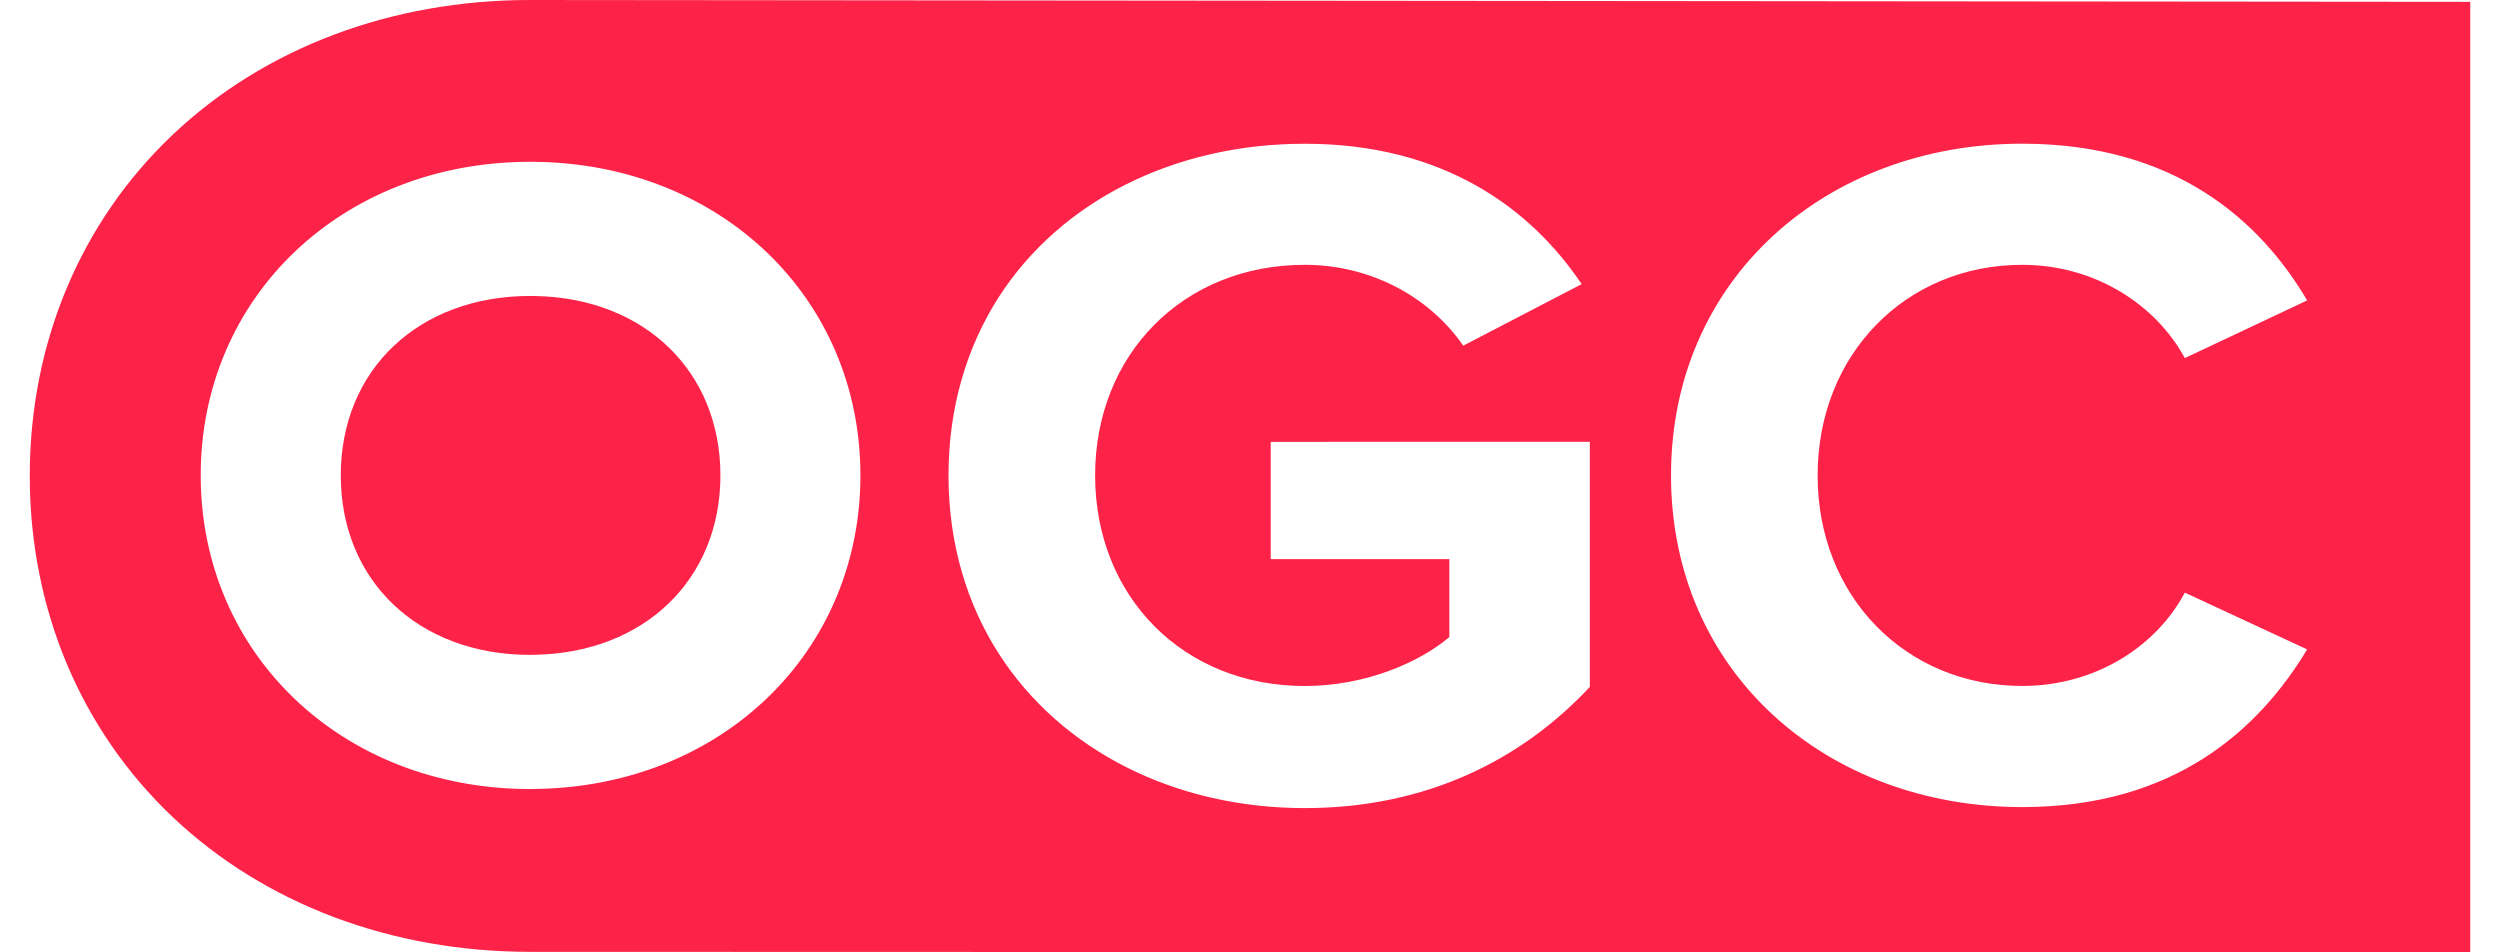
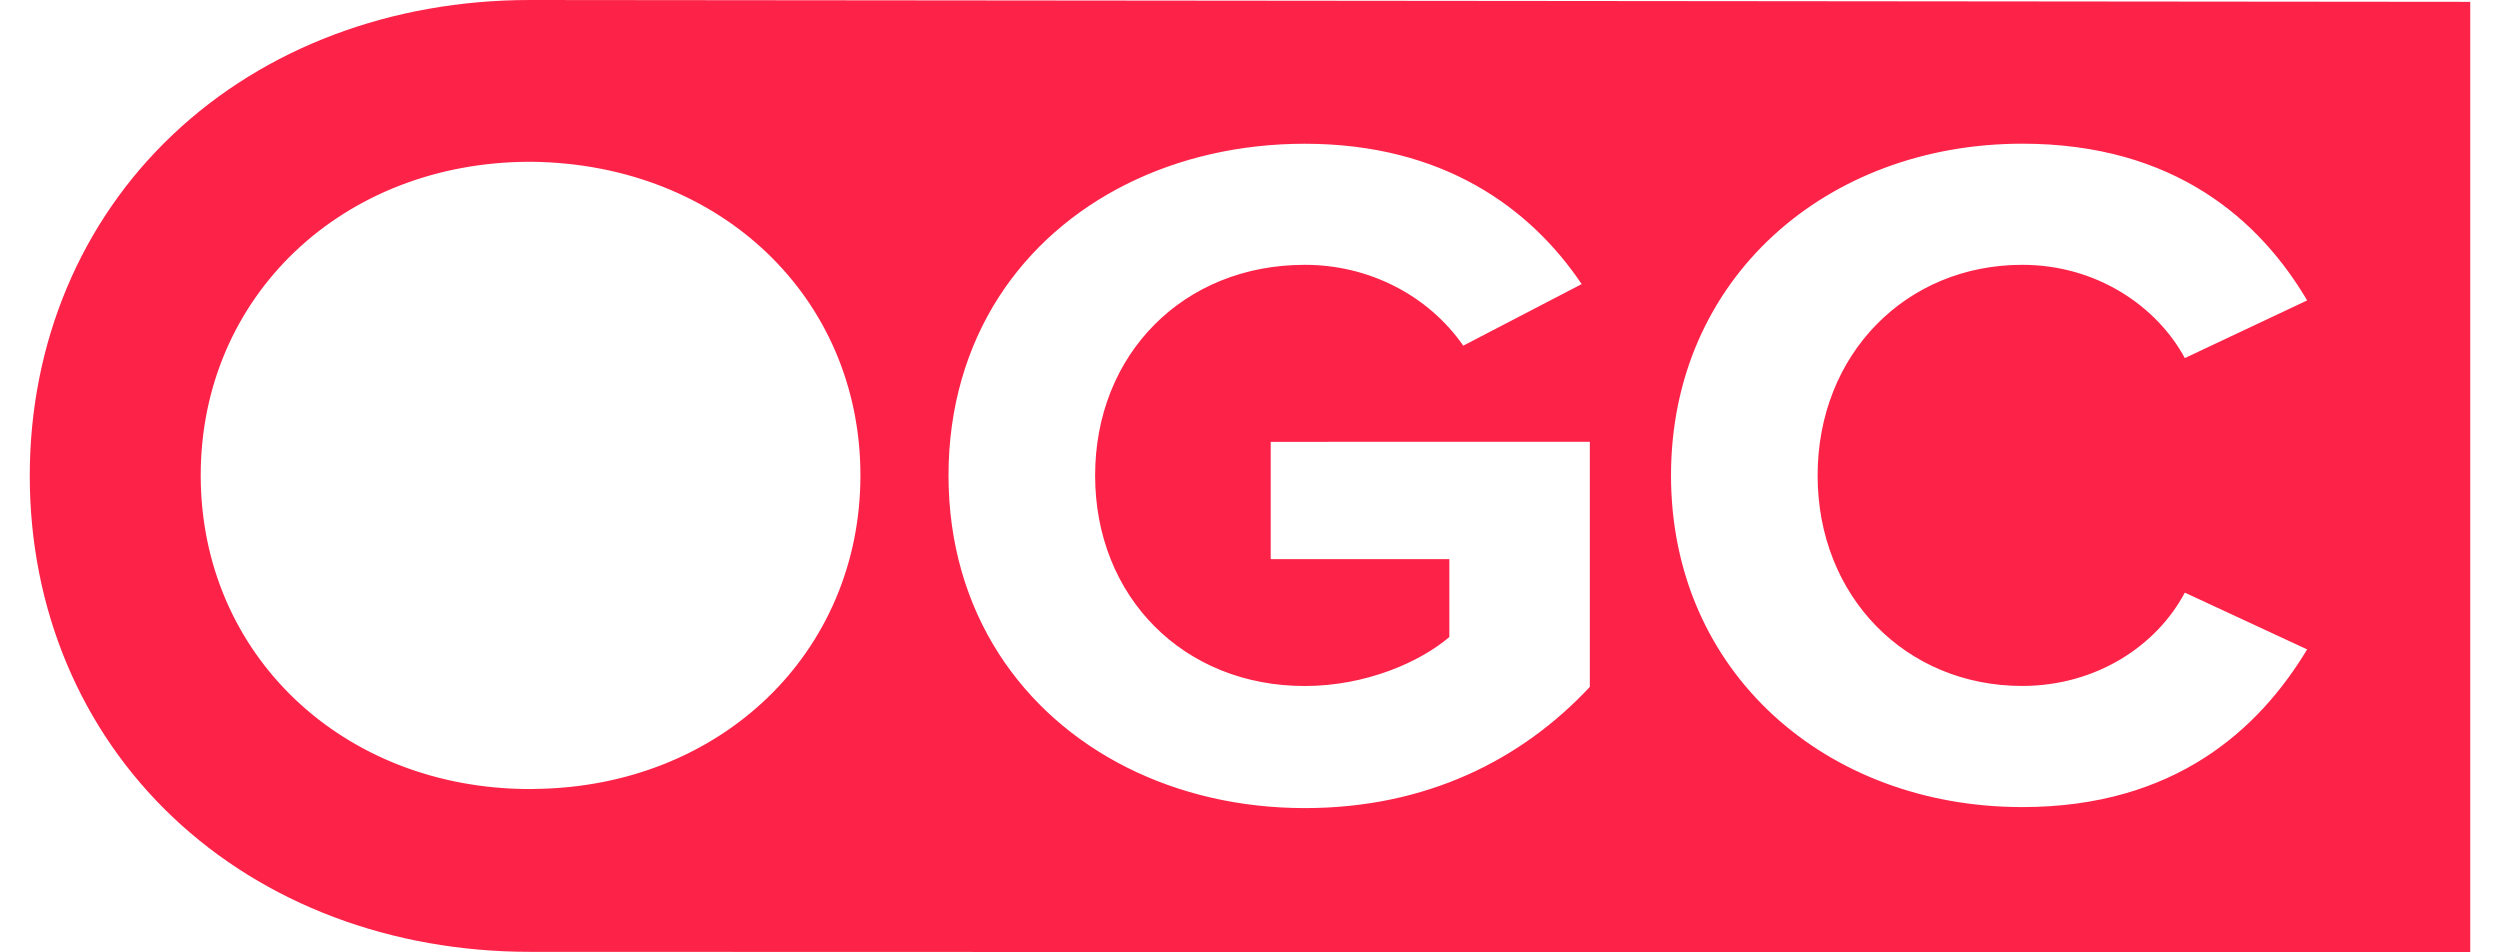
<svg xmlns="http://www.w3.org/2000/svg" width="42" height="16" viewBox="0 0 42 16" fill="none">
-   <path fill-rule="evenodd" clip-rule="evenodd" d="M41.5 16V0.031L8.905 0C6.575 0 4.445 0.802 2.904 2.261C1.354 3.727 0.5 5.764 0.5 7.995C0.5 10.226 1.354 12.262 2.904 13.729C4.445 15.187 6.575 15.991 8.905 15.991L41.5 16ZM26.709 11.54V7.422L21.348 7.423V9.393H24.349V10.702C23.859 11.121 22.948 11.525 21.92 11.525C19.881 11.525 18.398 10.025 18.398 7.988C18.398 5.951 19.881 4.449 21.92 4.449C22.446 4.448 22.965 4.571 23.43 4.808C23.895 5.044 24.291 5.388 24.583 5.807L26.572 4.773C25.713 3.496 24.246 2.415 21.92 2.415C19.745 2.415 17.826 3.364 16.778 4.993C16.244 5.826 15.935 6.84 15.935 7.988C15.935 9.136 16.245 10.15 16.782 10.985C17.831 12.616 19.746 13.576 21.92 13.576C23.959 13.576 25.561 12.769 26.709 11.54ZM30.536 7.988C30.536 10.023 32.019 11.524 33.974 11.524C35.222 11.523 36.234 10.845 36.705 9.956L38.76 10.91C37.952 12.251 36.537 13.559 33.974 13.559C30.686 13.559 28.073 11.298 28.073 7.987C28.073 4.676 30.686 2.414 33.974 2.414C36.537 2.414 37.97 3.706 38.76 5.047L36.705 6.016C36.234 5.143 35.222 4.449 33.974 4.449C32.019 4.449 30.536 5.952 30.536 7.988ZM8.94 2.718C8.957 2.718 8.975 2.718 8.993 2.719C12.113 2.758 14.455 5.009 14.455 7.986C14.455 10.963 12.113 13.216 8.993 13.254C8.964 13.256 8.937 13.256 8.909 13.256C5.751 13.256 3.372 10.989 3.372 7.986C3.372 4.983 5.751 2.718 8.909 2.718H8.94Z" fill="#FD2348" />
-   <path d="M12.103 7.986C12.103 9.734 10.827 10.964 8.993 11C8.966 11.002 8.937 11.002 8.909 11.002C7.033 11.002 5.725 9.762 5.725 7.986C5.725 6.21 7.033 4.972 8.909 4.972C8.937 4.972 8.966 4.972 8.993 4.973C10.828 5.008 12.103 6.239 12.103 7.986Z" fill="#FD2348" />
+   <path fill-rule="evenodd" clip-rule="evenodd" d="M41.5 16V0.031L8.905 0C6.575 0 4.445 0.802 2.904 2.261C1.354 3.727 0.5 5.764 0.5 7.995C0.5 10.226 1.354 12.262 2.904 13.729C4.445 15.187 6.575 15.991 8.905 15.991L41.5 16ZM26.709 11.54V7.422L21.348 7.423V9.393H24.349V10.702C23.859 11.121 22.948 11.525 21.92 11.525C19.881 11.525 18.398 10.025 18.398 7.988C18.398 5.951 19.881 4.449 21.92 4.449C22.446 4.448 22.965 4.571 23.43 4.808C23.895 5.044 24.291 5.388 24.583 5.807L26.572 4.773C25.713 3.496 24.246 2.415 21.92 2.415C19.745 2.415 17.826 3.364 16.778 4.993C16.244 5.826 15.935 6.84 15.935 7.988C15.935 9.136 16.245 10.15 16.782 10.985C17.831 12.616 19.746 13.576 21.92 13.576C23.959 13.576 25.561 12.769 26.709 11.54ZM30.536 7.988C30.536 10.023 32.019 11.524 33.974 11.524C35.222 11.523 36.234 10.845 36.705 9.956L38.76 10.91C37.952 12.251 36.537 13.559 33.974 13.559C30.686 13.559 28.073 11.298 28.073 7.987C28.073 4.676 30.686 2.414 33.974 2.414C36.537 2.414 37.97 3.706 38.76 5.047L36.705 6.016C36.234 5.143 35.222 4.449 33.974 4.449C32.019 4.449 30.536 5.952 30.536 7.988ZM8.94 2.718C12.113 2.758 14.455 5.009 14.455 7.986C14.455 10.963 12.113 13.216 8.993 13.254C8.964 13.256 8.937 13.256 8.909 13.256C5.751 13.256 3.372 10.989 3.372 7.986C3.372 4.983 5.751 2.718 8.909 2.718H8.94Z" fill="#FD2348" />
</svg>